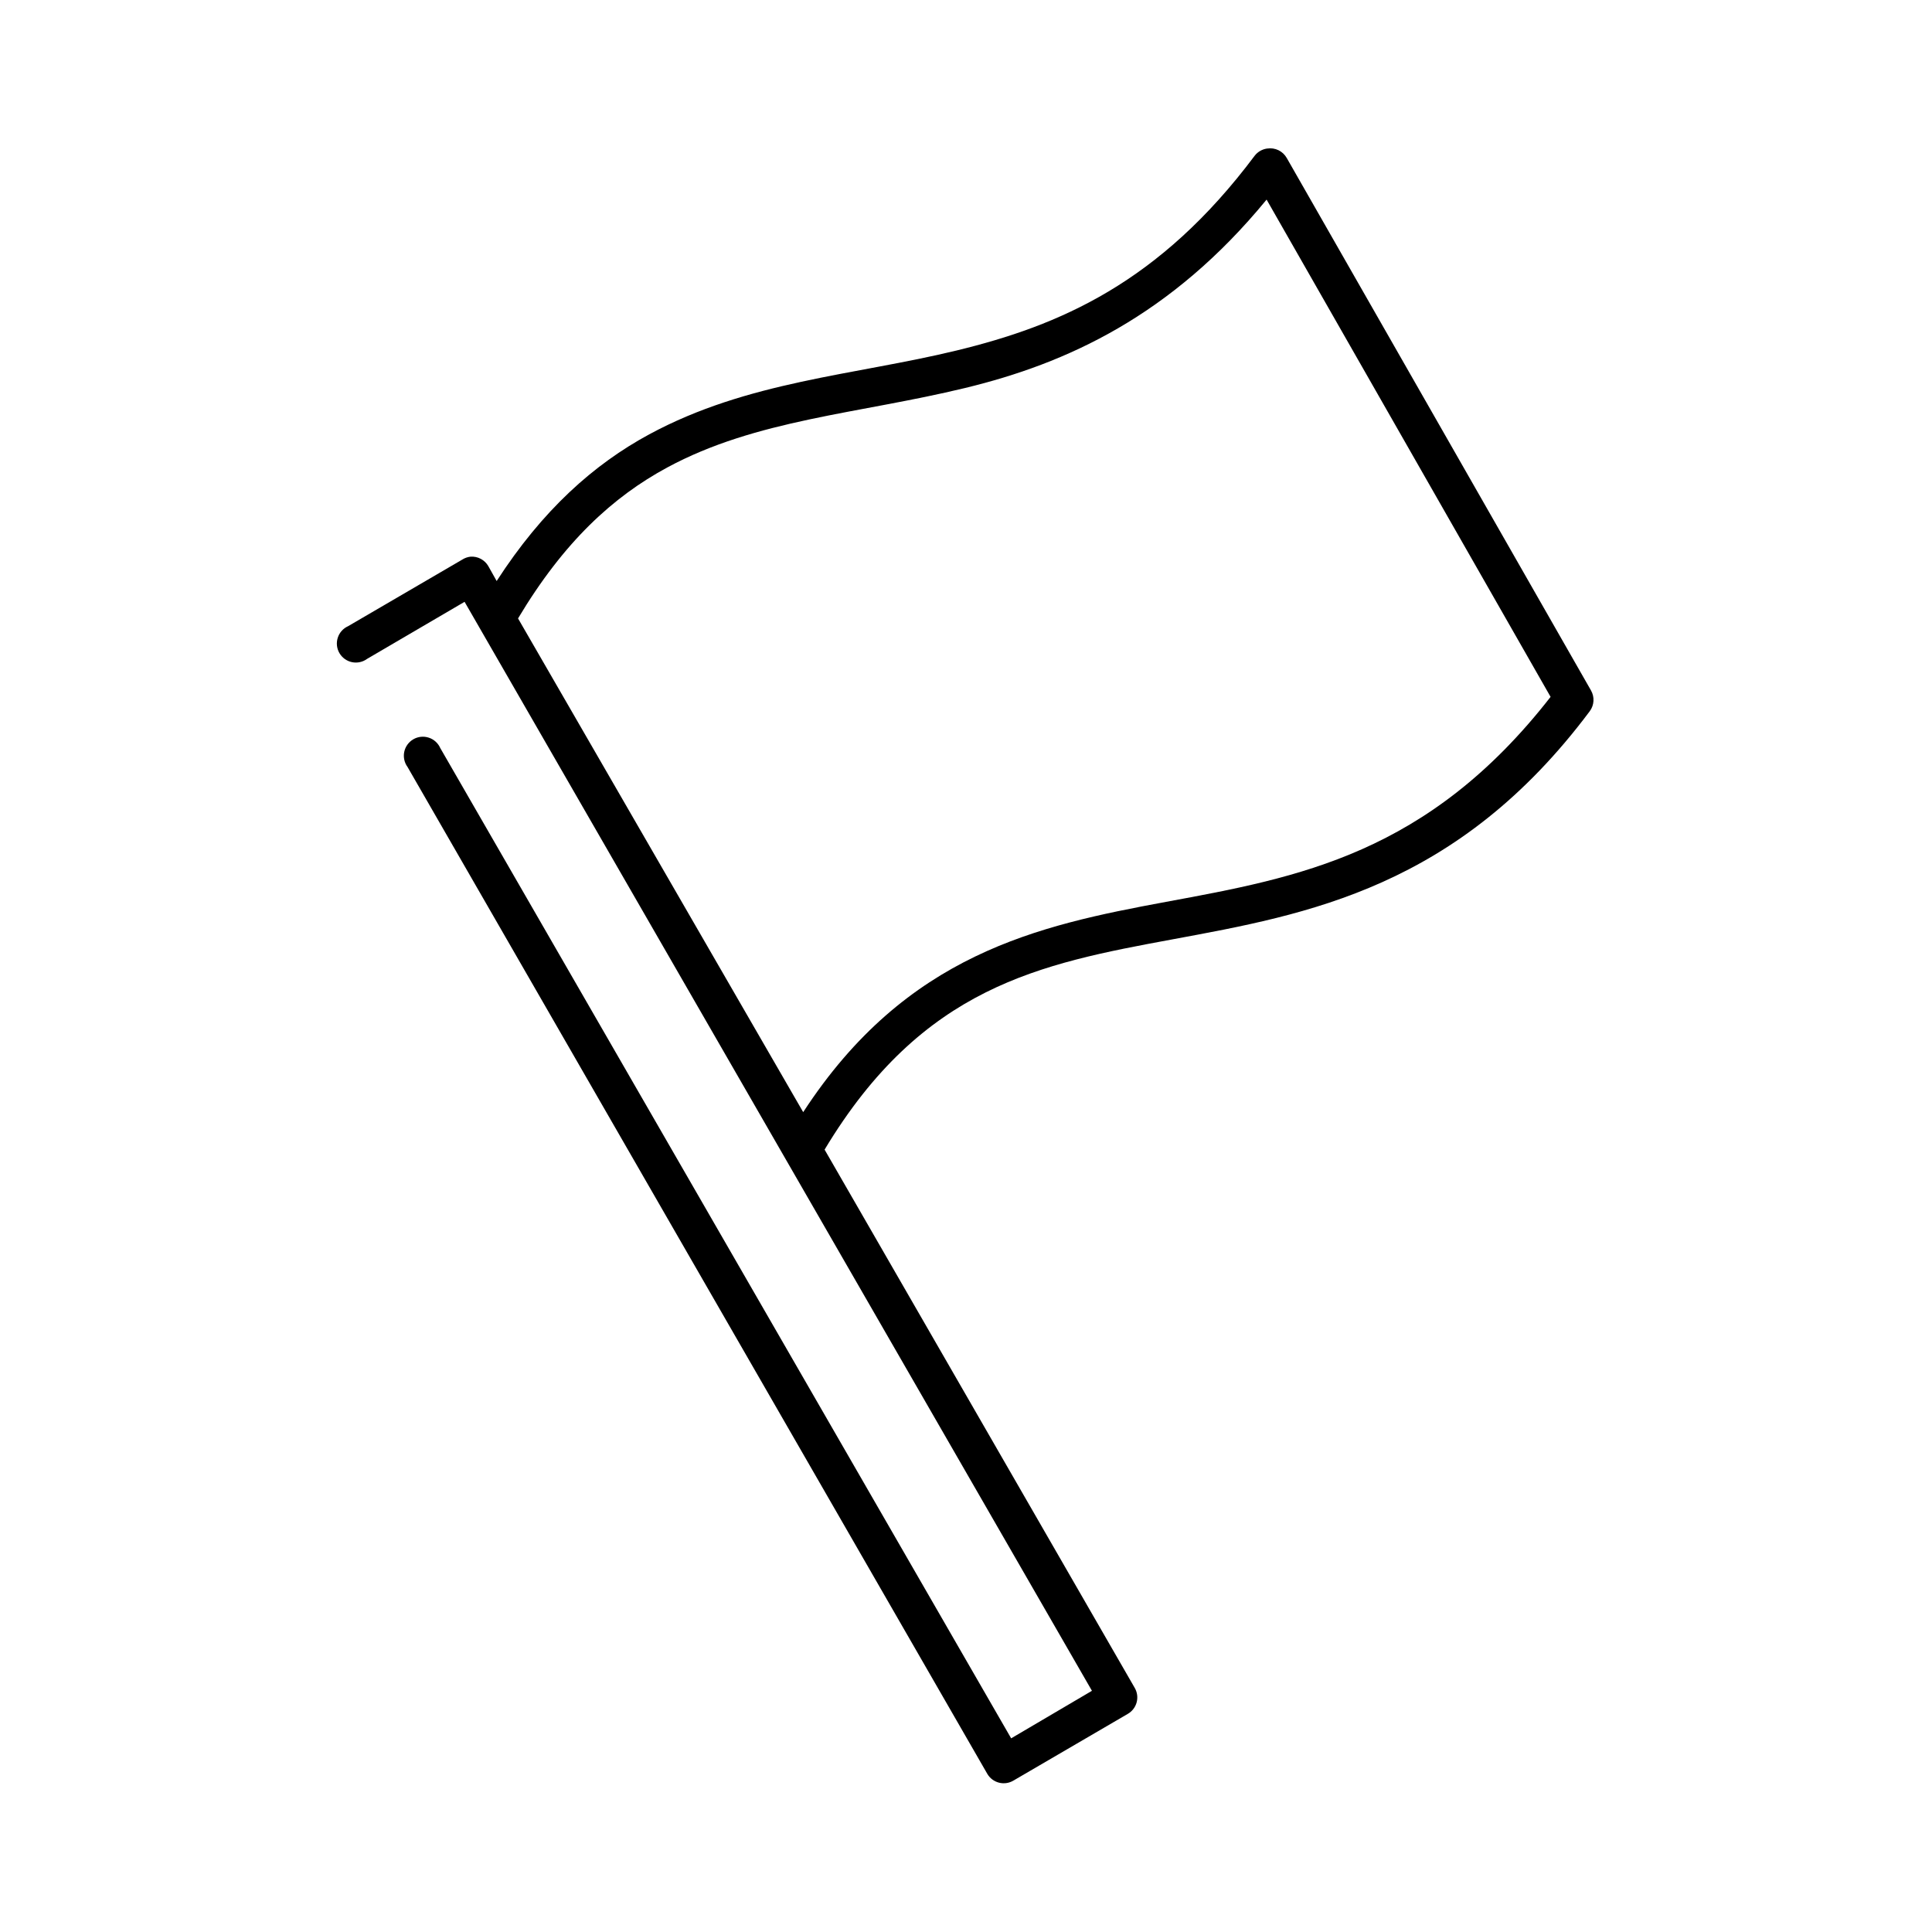
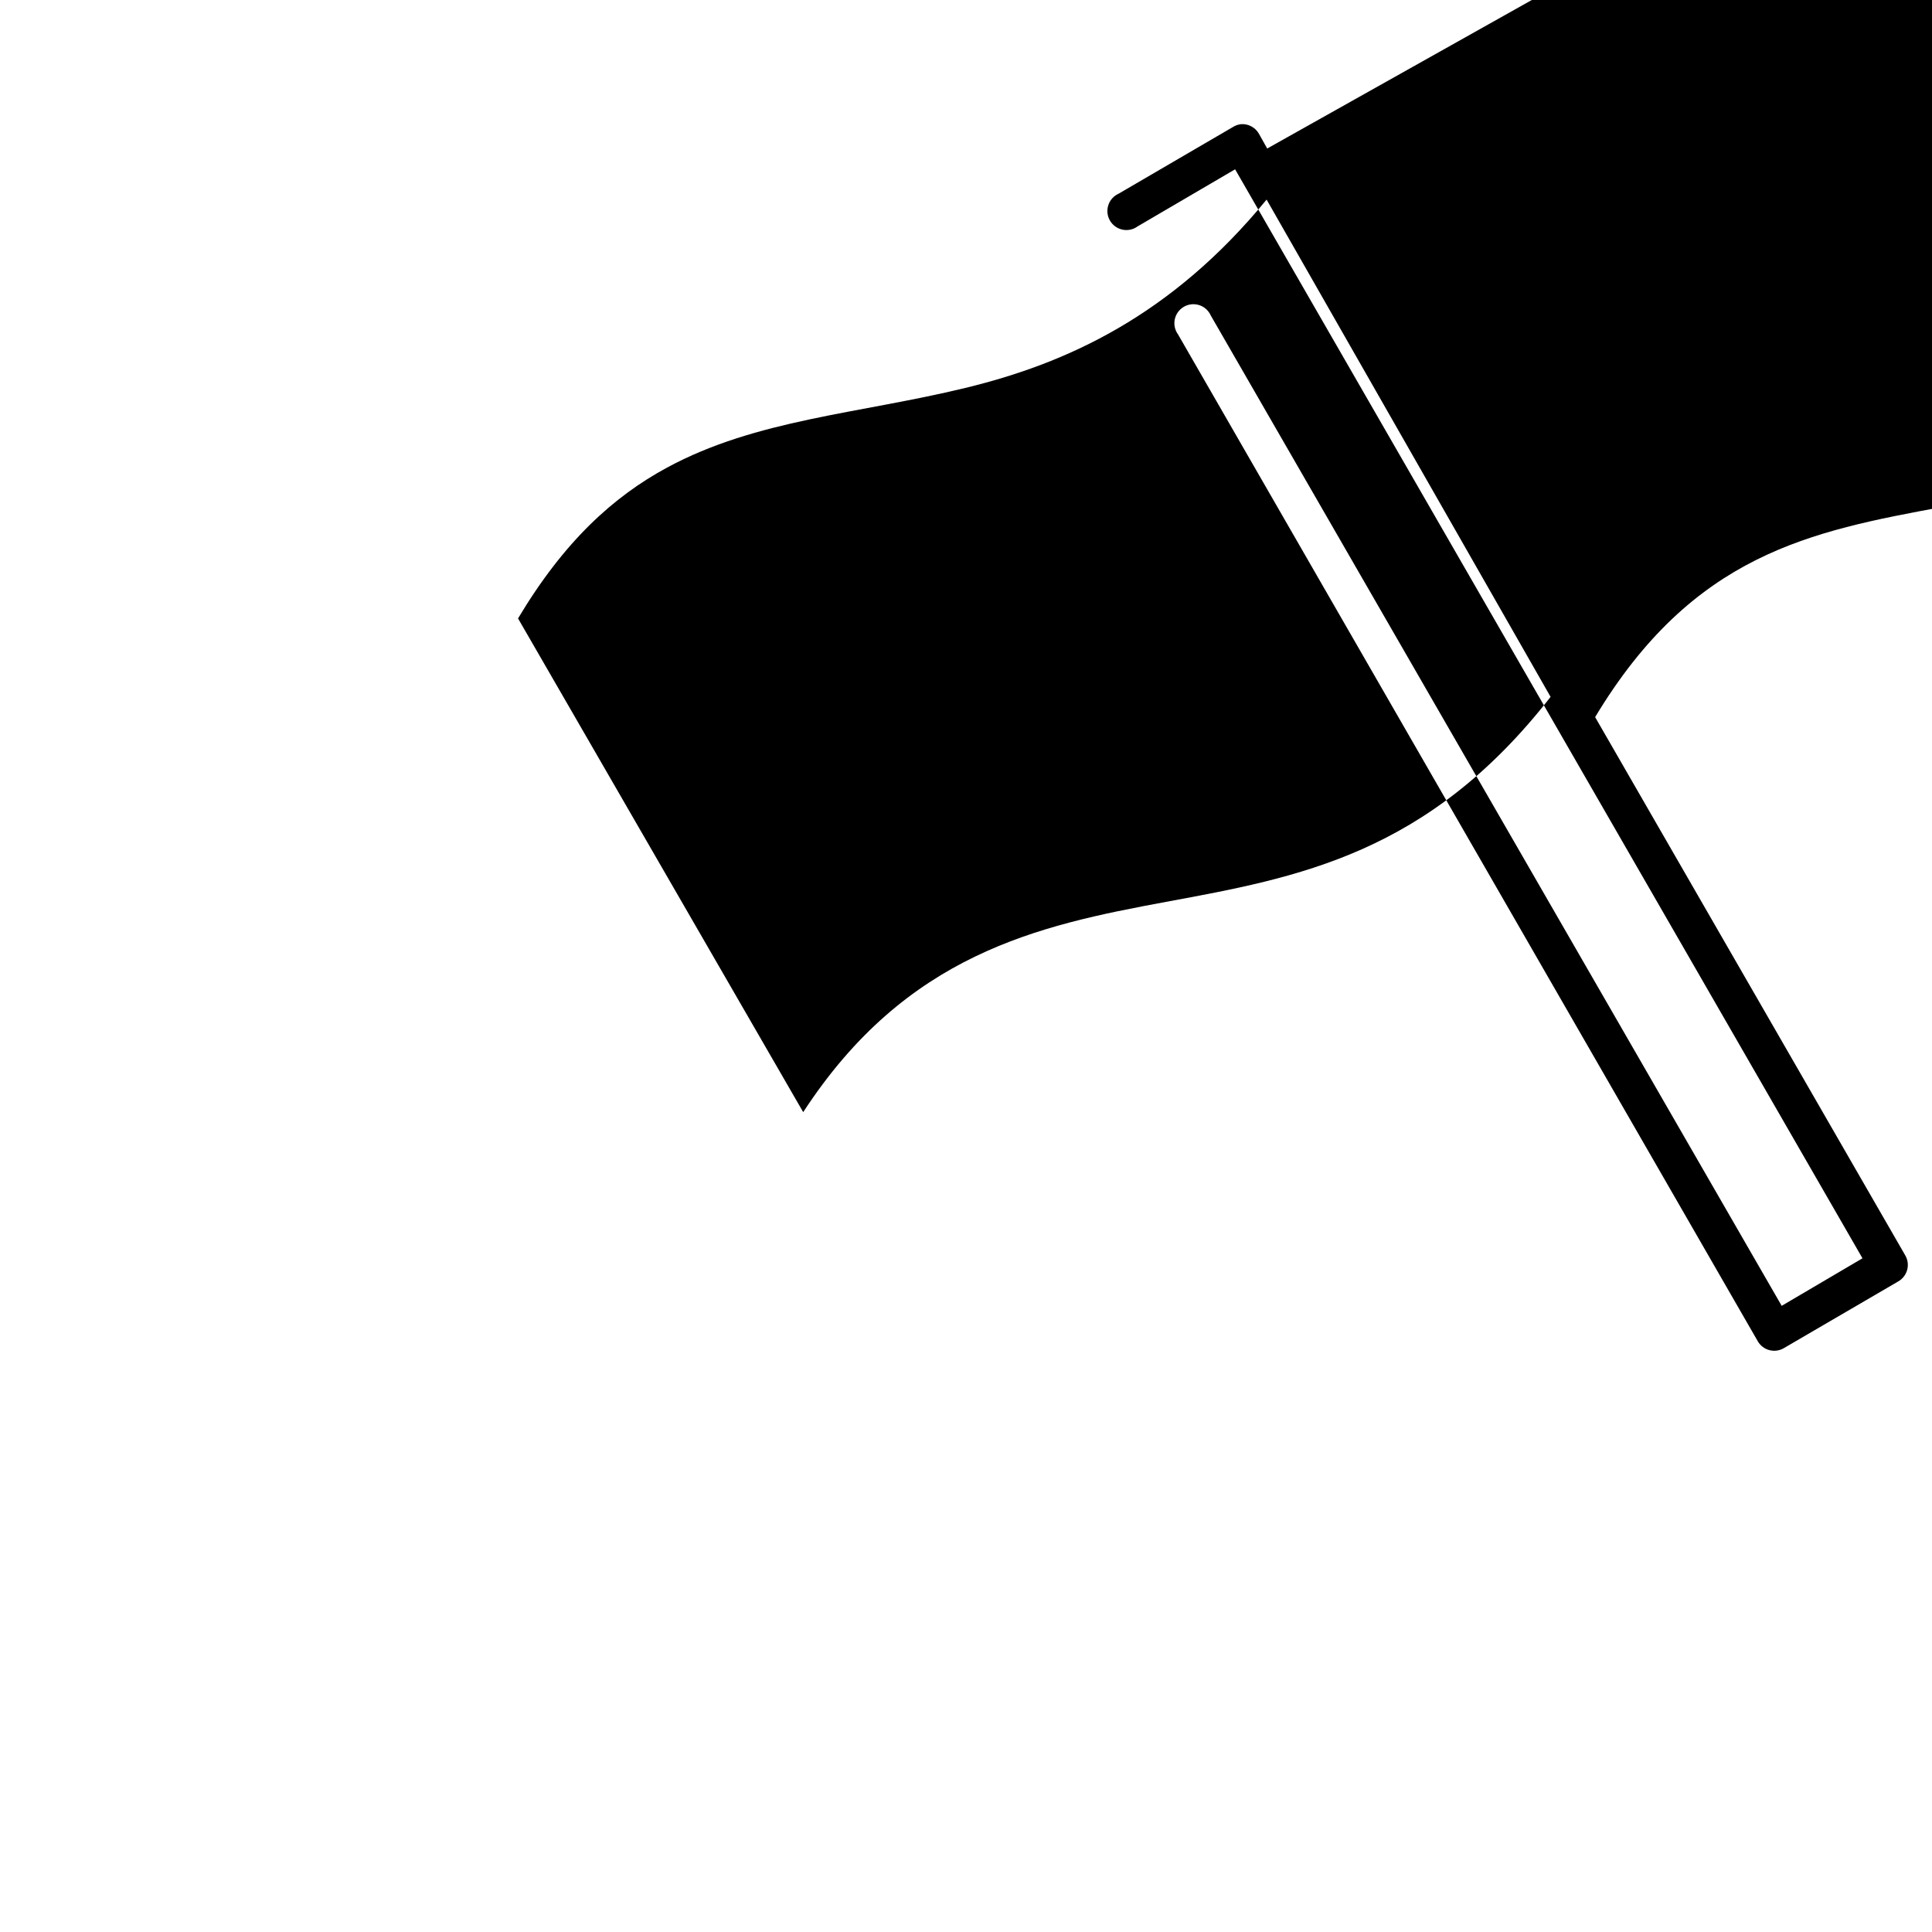
<svg xmlns="http://www.w3.org/2000/svg" fill="#000000" width="800px" height="800px" version="1.1" viewBox="144 144 512 512">
-   <path d="m479.82 183.36c-1.305 0.176-2.492 0.852-3.305 1.891-25.25 33.754-51.793 45.035-79.035 51.641-27.246 6.606-55.297 8.094-81.398 22.199-14.699 7.945-28.285 20.039-40.461 38.887l-2.203-3.934c-0.965-1.676-2.797-2.656-4.727-2.519-0.785 0.086-1.539 0.355-2.203 0.785l-30.227 17.633c-1.309 0.582-2.309 1.691-2.746 3.055-0.441 1.363-0.281 2.848 0.438 4.082 0.719 1.238 1.934 2.109 3.332 2.402 1.402 0.289 2.863-0.031 4.012-0.879l25.82-15.113 166.26 288.59-21.41 12.598-151.3-262.45c-0.582-1.309-1.691-2.309-3.055-2.746-1.363-0.441-2.848-0.281-4.082 0.438-1.238 0.723-2.109 1.934-2.402 3.332-0.289 1.402 0.031 2.863 0.879 4.016l153.66 266.86c0.684 1.152 1.801 1.98 3.102 2.305s2.676 0.121 3.824-0.574l30.23-17.633c1.176-0.66 2.039-1.766 2.394-3.066 0.355-1.301 0.172-2.691-0.508-3.859l-82.184-142.64c26.027-43.289 57.055-49.223 92.262-55.734 35.695-6.606 75.512-13.629 110.52-60.457 1.191-1.613 1.312-3.773 0.312-5.512l-80.609-141.07c-1.031-1.848-3.106-2.852-5.195-2.519zm-0.156 13.539 75.258 131.78c-32.523 41.734-66.863 47.84-101.87 54.316-34.086 6.305-68.867 13.781-96.195 55.734l-75.57-130.84c12.156-20.34 25.191-32.246 39.516-39.988 23.625-12.77 50.629-14.211 79.035-21.098 26.68-6.469 54.453-18.977 79.824-49.91z" />
+   <path d="m479.82 183.36l-2.203-3.934c-0.965-1.676-2.797-2.656-4.727-2.519-0.785 0.086-1.539 0.355-2.203 0.785l-30.227 17.633c-1.309 0.582-2.309 1.691-2.746 3.055-0.441 1.363-0.281 2.848 0.438 4.082 0.719 1.238 1.934 2.109 3.332 2.402 1.402 0.289 2.863-0.031 4.012-0.879l25.82-15.113 166.26 288.59-21.41 12.598-151.3-262.45c-0.582-1.309-1.691-2.309-3.055-2.746-1.363-0.441-2.848-0.281-4.082 0.438-1.238 0.723-2.109 1.934-2.402 3.332-0.289 1.402 0.031 2.863 0.879 4.016l153.66 266.86c0.684 1.152 1.801 1.98 3.102 2.305s2.676 0.121 3.824-0.574l30.23-17.633c1.176-0.66 2.039-1.766 2.394-3.066 0.355-1.301 0.172-2.691-0.508-3.859l-82.184-142.64c26.027-43.289 57.055-49.223 92.262-55.734 35.695-6.606 75.512-13.629 110.52-60.457 1.191-1.613 1.312-3.773 0.312-5.512l-80.609-141.07c-1.031-1.848-3.106-2.852-5.195-2.519zm-0.156 13.539 75.258 131.78c-32.523 41.734-66.863 47.84-101.87 54.316-34.086 6.305-68.867 13.781-96.195 55.734l-75.57-130.84c12.156-20.34 25.191-32.246 39.516-39.988 23.625-12.77 50.629-14.211 79.035-21.098 26.68-6.469 54.453-18.977 79.824-49.91z" />
</svg>